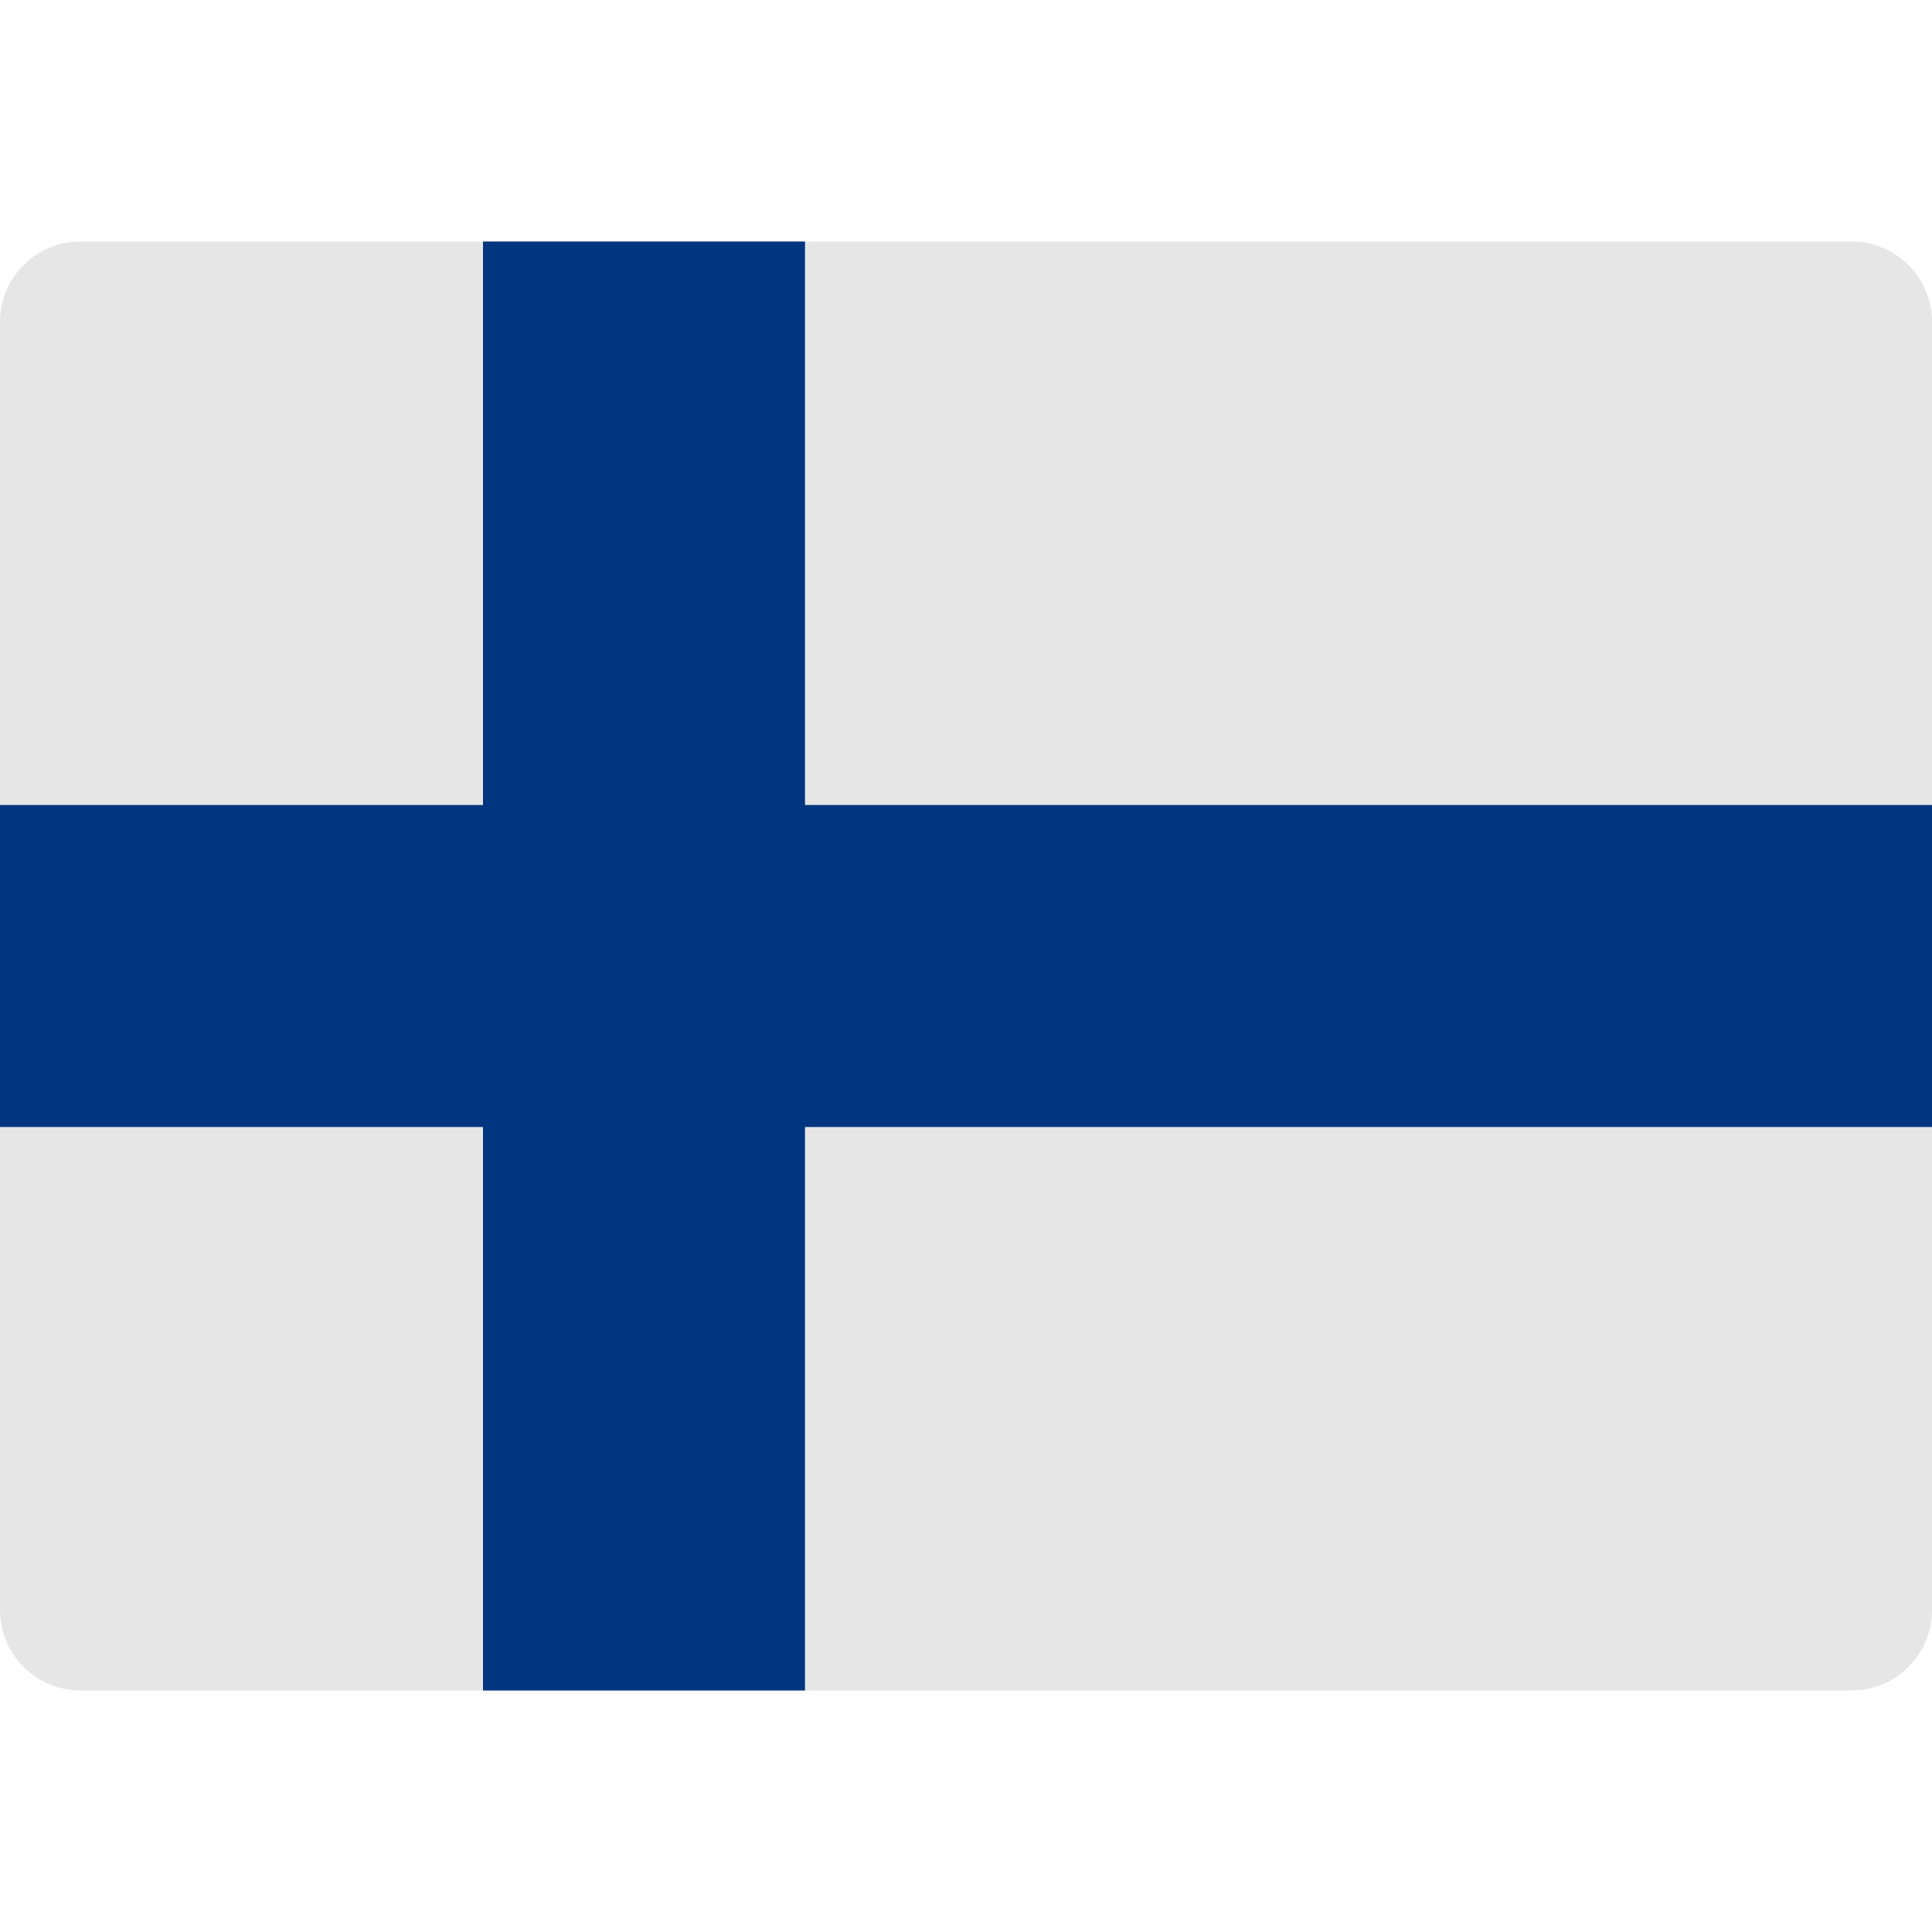
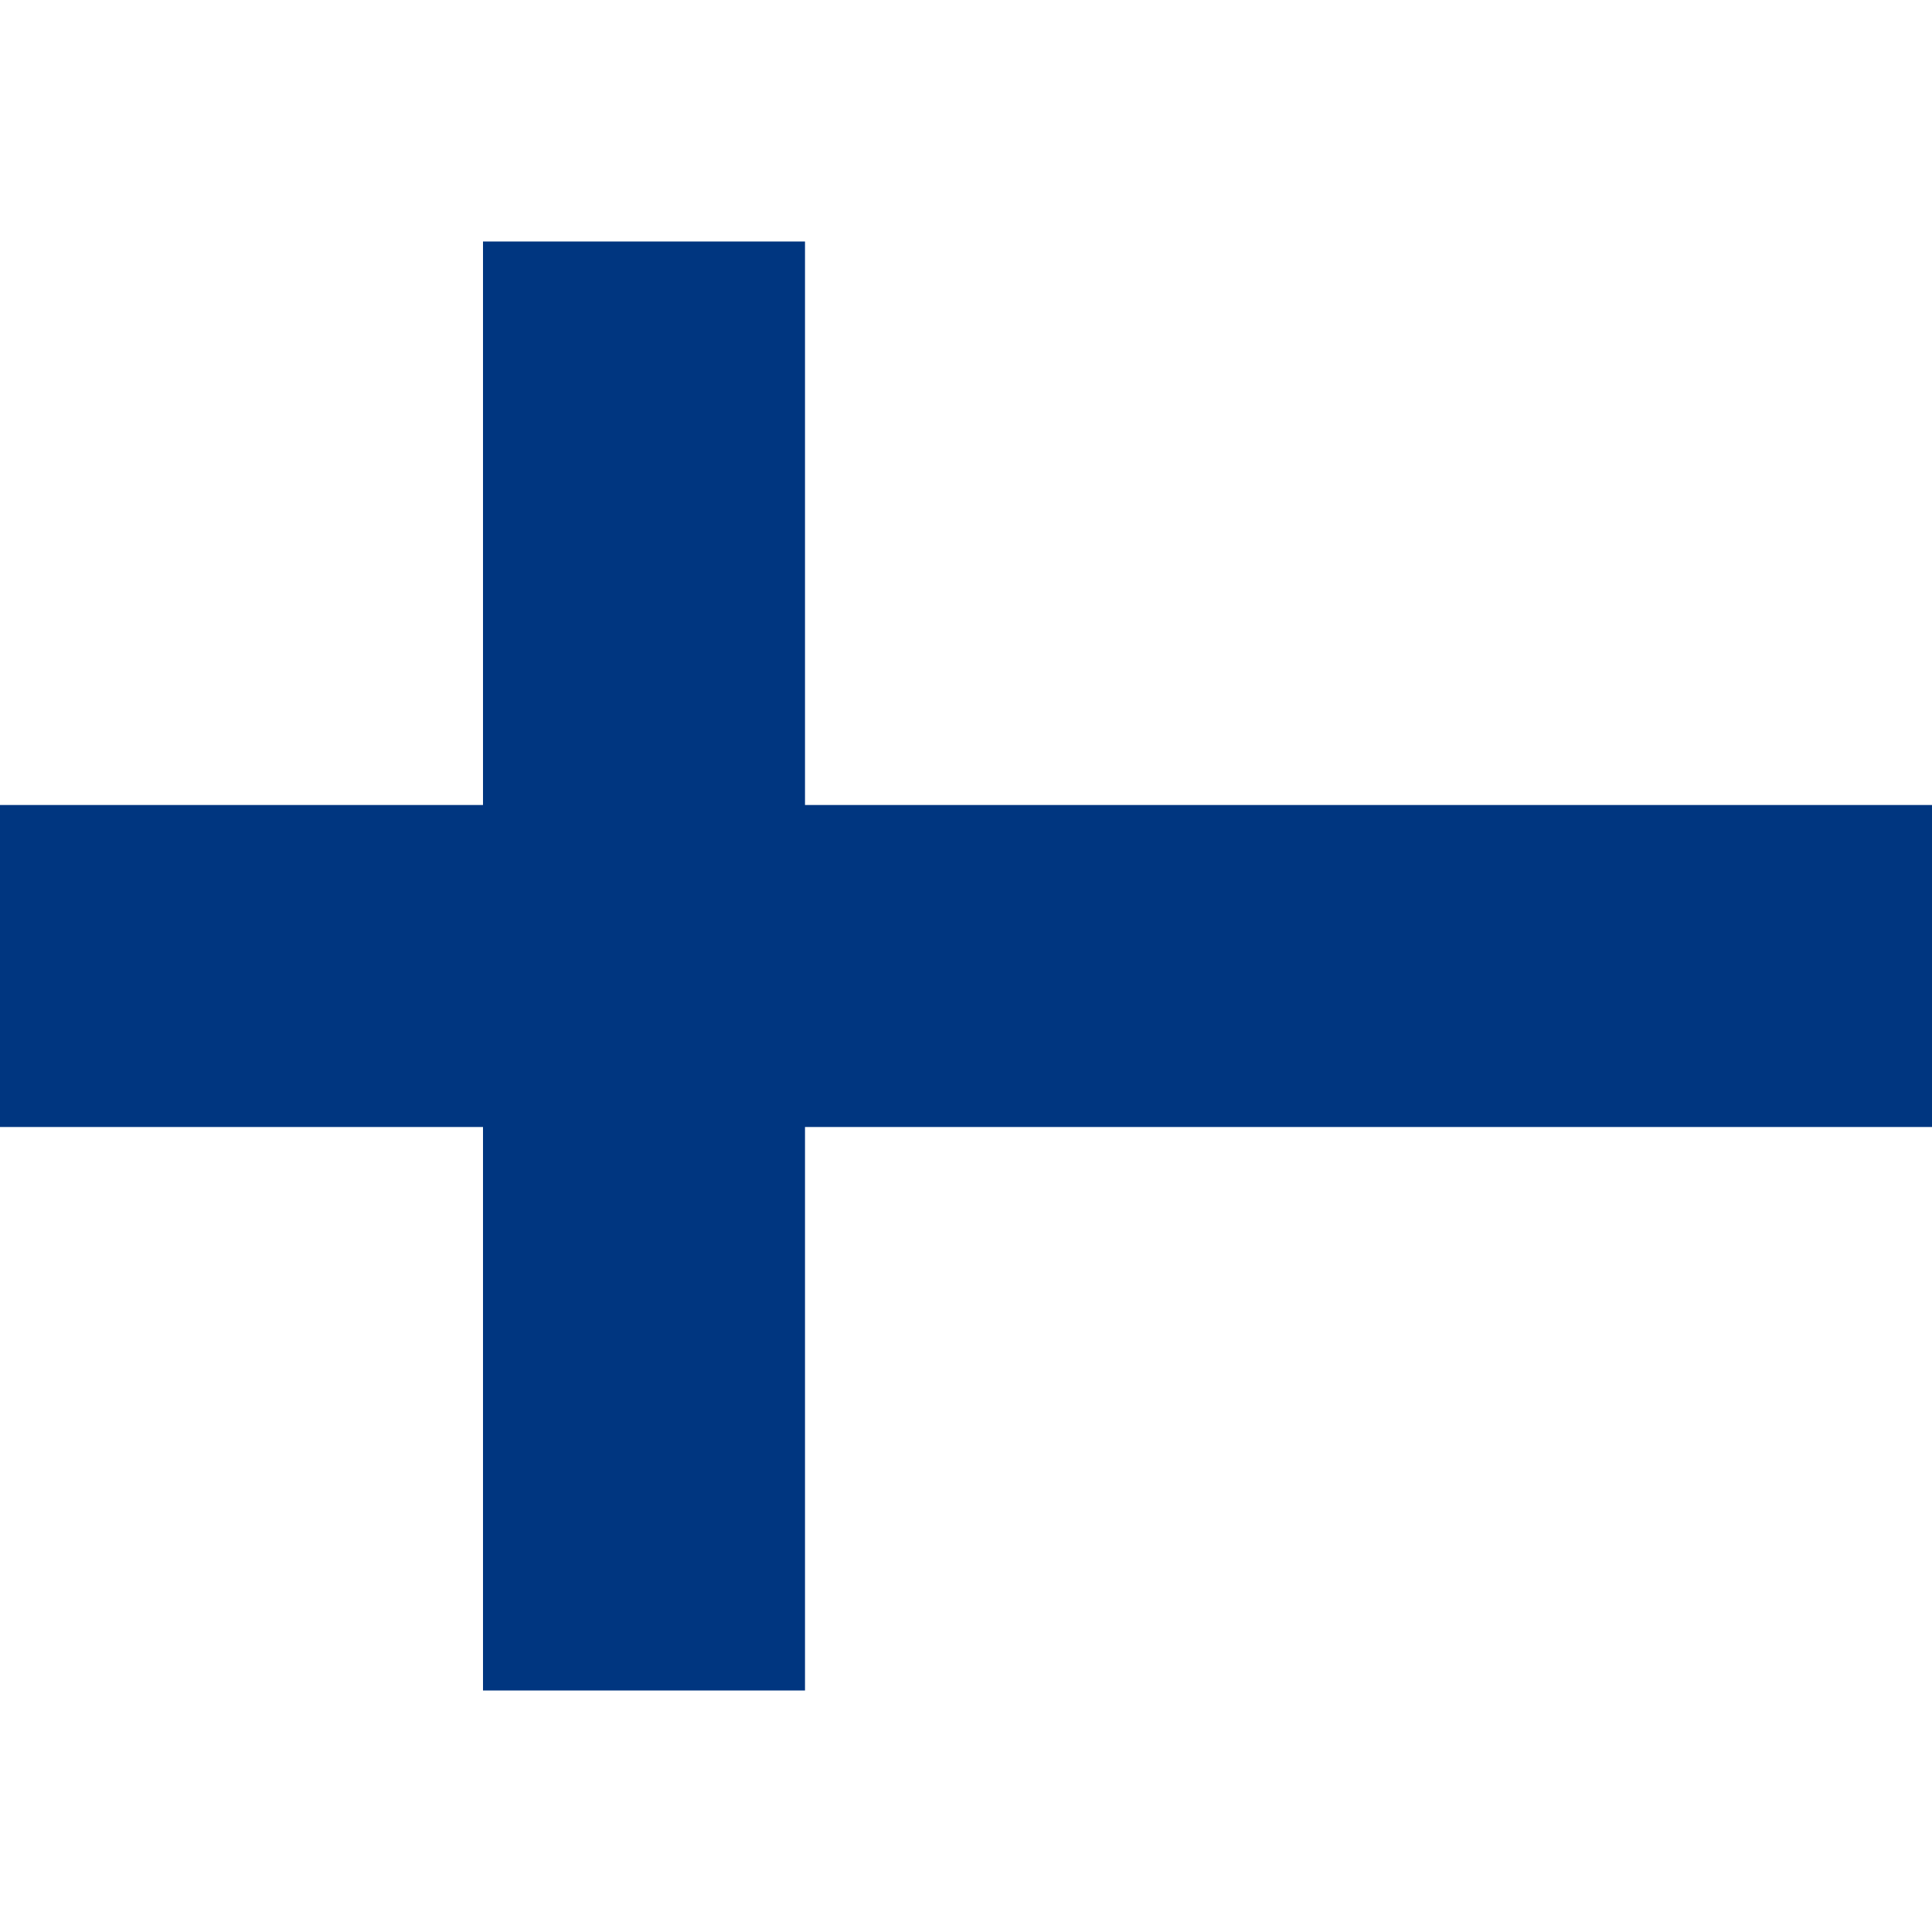
<svg xmlns="http://www.w3.org/2000/svg" viewBox="0 0 48 48" width="128" height="128">
  <title>finland</title>
  <g class="nc-icon-wrapper">
-     <path fill="#E6E6E6" d="M48,40c0,1.105-0.895,2-2,2H2c-1.105,0-2-0.895-2-2V8c0-1.105,0.895-2,2-2h44c1.105,0,2,0.895,2,2V40z" />
    <rect y="20" fill="#003680" width="48" height="8" />
    <rect x="12" y="6" fill="#003680" width="8" height="36" />
  </g>
</svg>